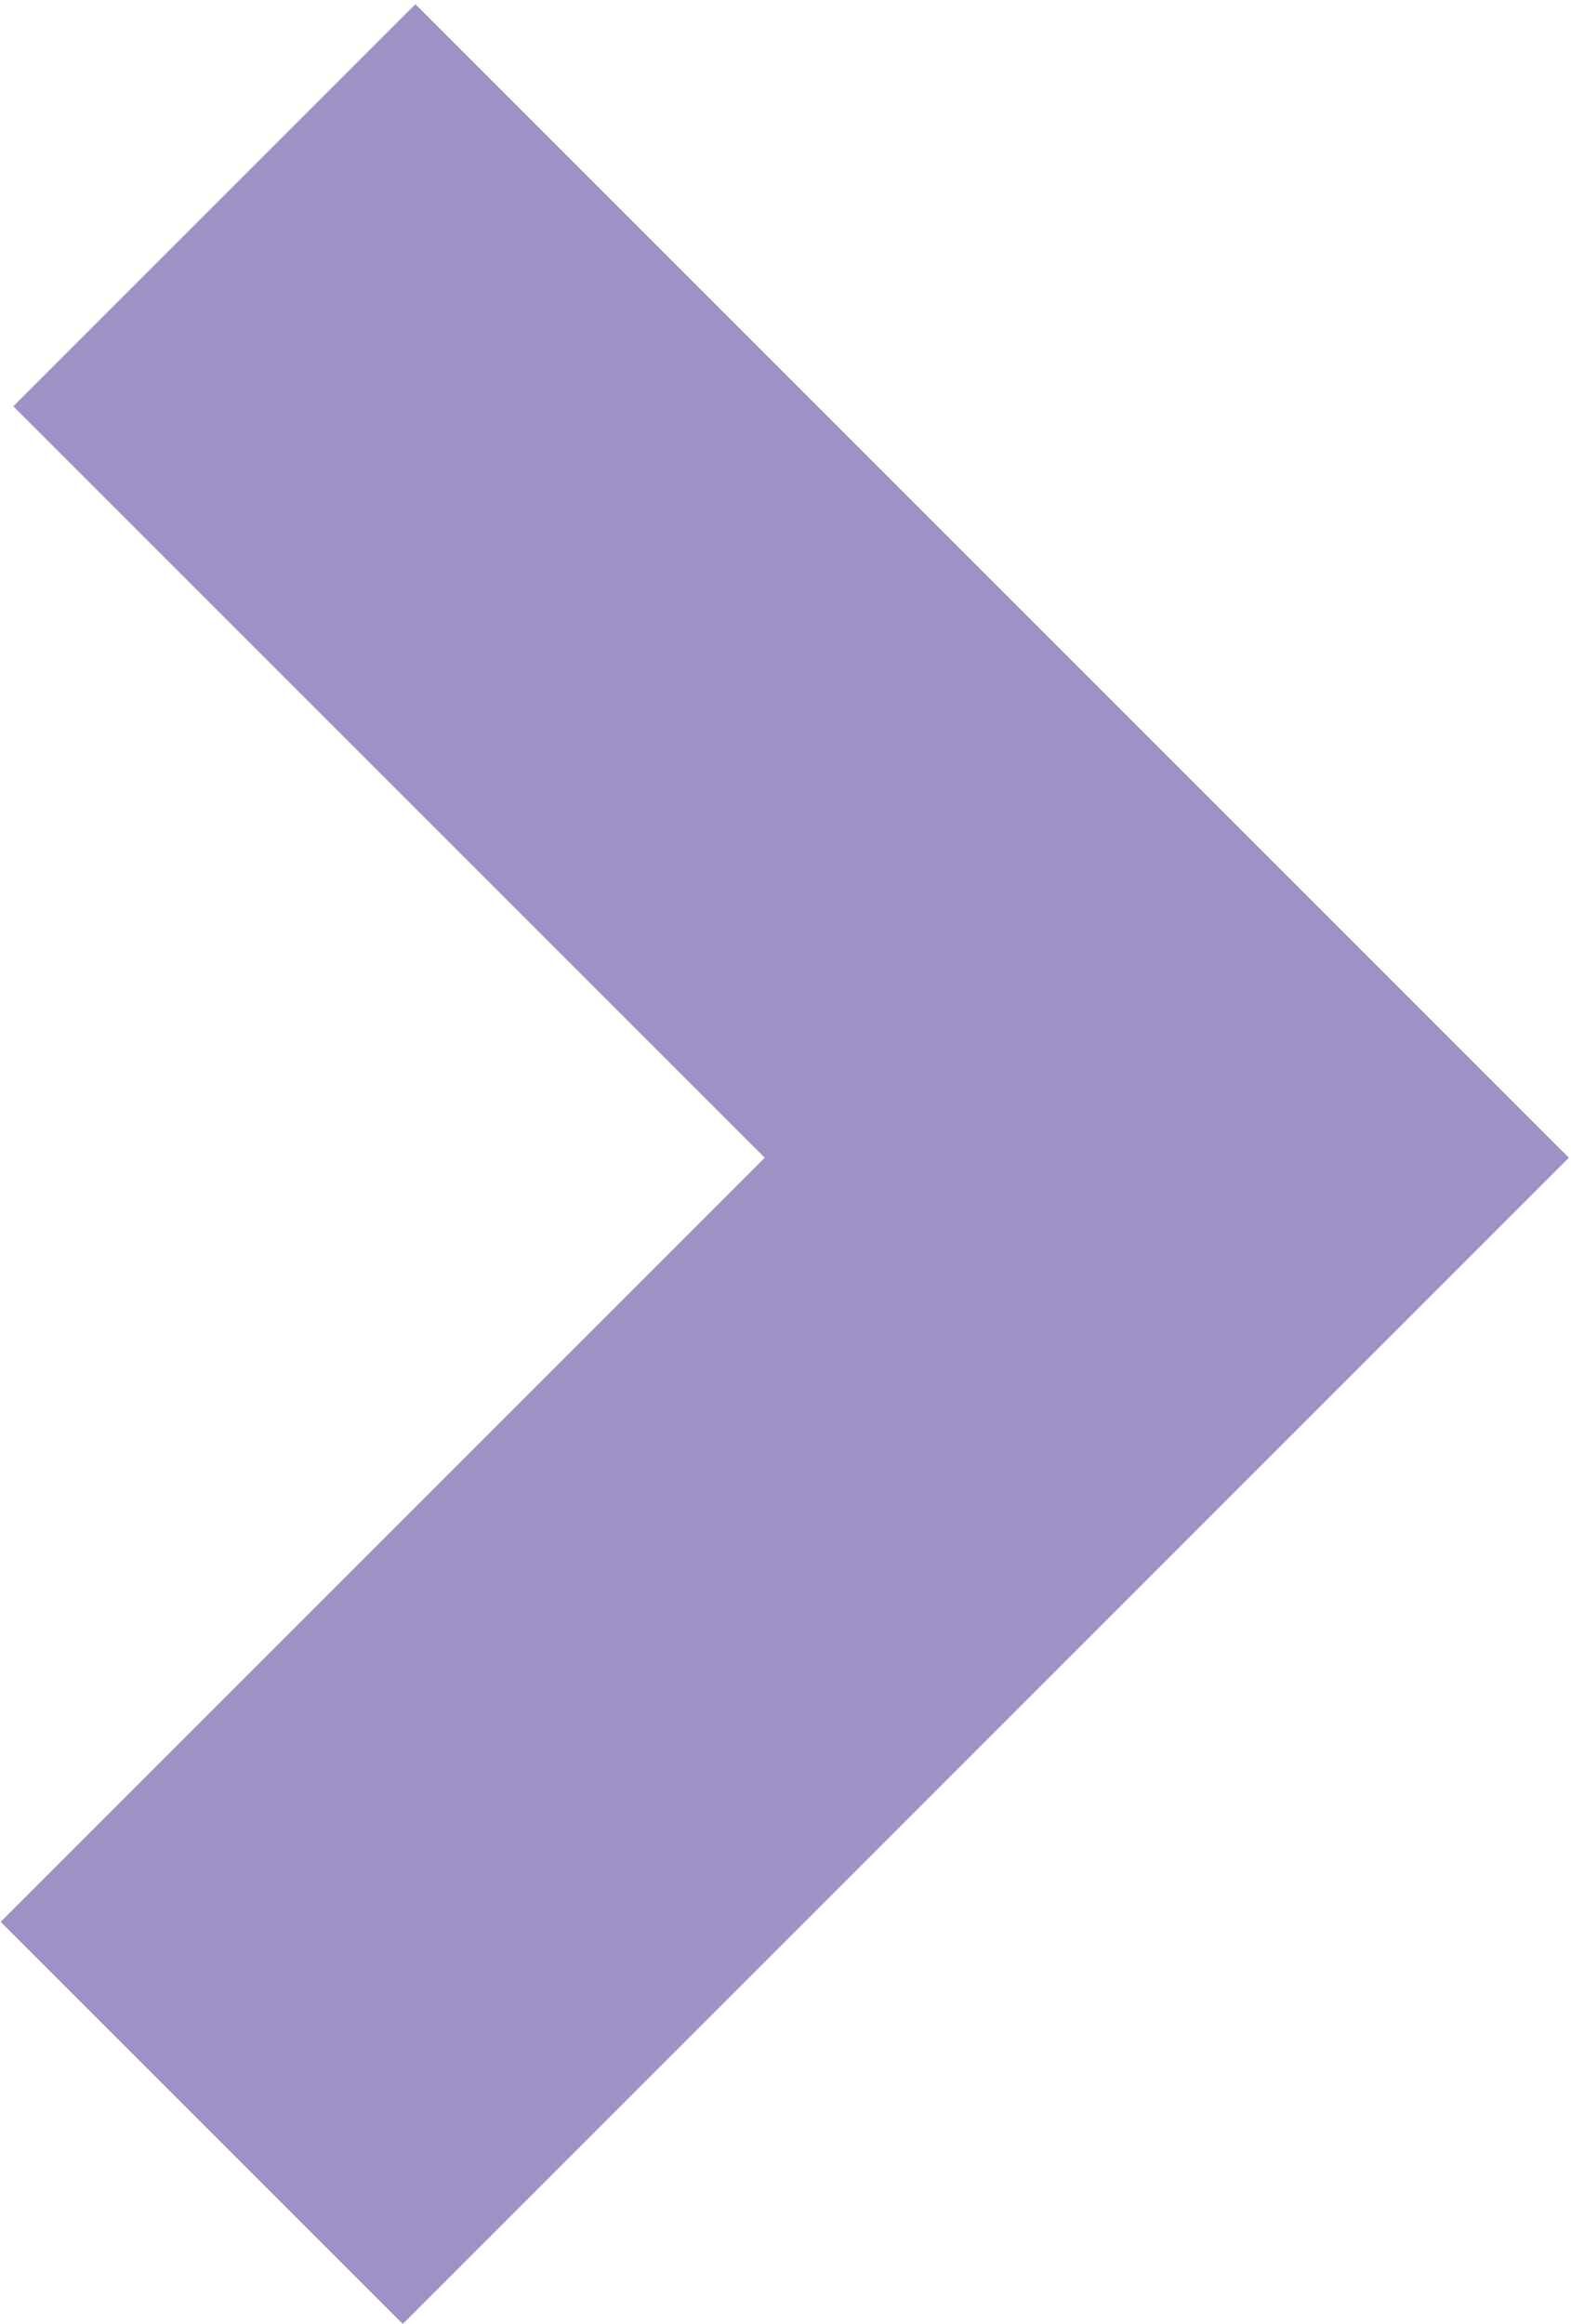
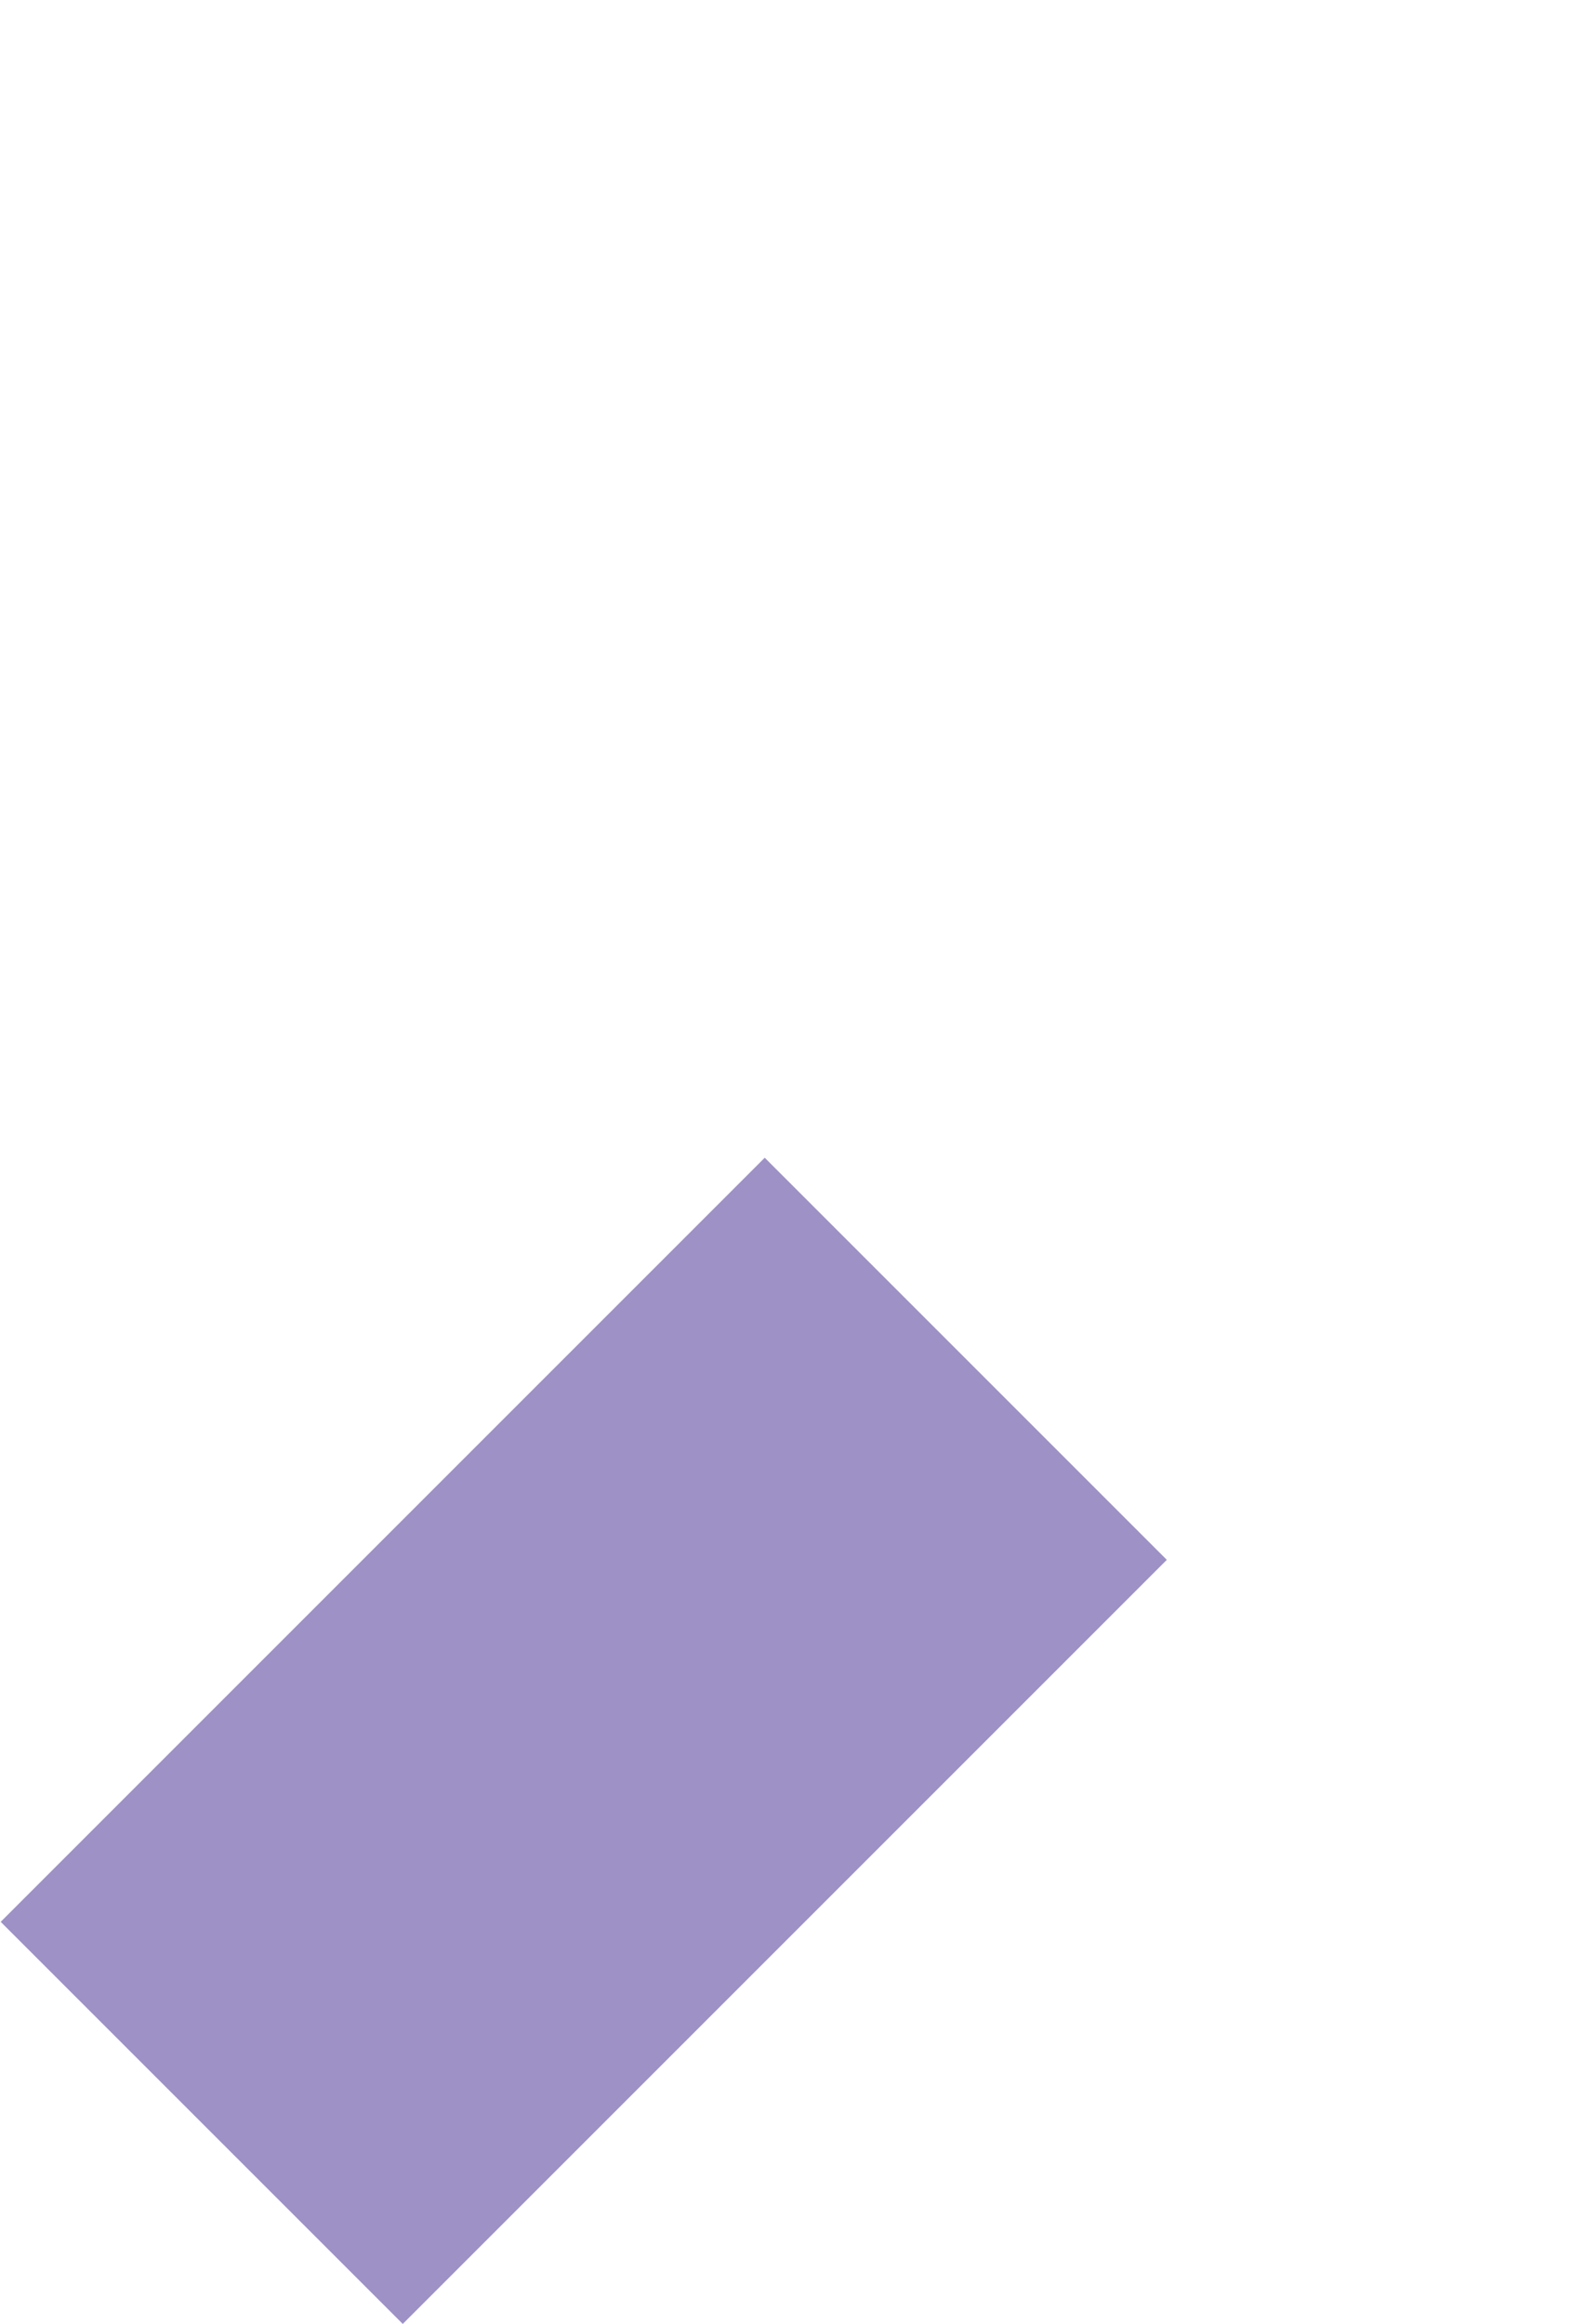
<svg xmlns="http://www.w3.org/2000/svg" xmlns:ns1="http://sodipodi.sourceforge.net/DTD/sodipodi-0.dtd" xmlns:ns2="http://www.inkscape.org/namespaces/inkscape" id="svg8" version="1.1" viewBox="0 0 22.677 33.543" height="33.543mm" width="22.677mm" ns1:docname="elsavie_arrow_accordion.svg" ns2:version="1.0 (9f2f71dc58, 2020-08-02)">
  <ns1:namedview pagecolor="#ffffff" bordercolor="#666666" borderopacity="1" objecttolerance="10" gridtolerance="10" guidetolerance="10" ns2:pageopacity="0" ns2:pageshadow="2" ns2:window-width="2560" ns2:window-height="1412" id="namedview14" showgrid="false" fit-margin-top="0" fit-margin-left="0" fit-margin-right="0" fit-margin-bottom="0" ns2:zoom="7.6652077" ns2:cx="-14.233467" ns2:cy="69.022055" ns2:window-x="0" ns2:window-y="0" ns2:window-maximized="1" ns2:current-layer="svg8" />
  <defs id="defs2">
    <clipPath id="clipPath22" clipPathUnits="userSpaceOnUse">
-       <path id="path20" d="M 0,158.74 H 272.126 V 0 H 0 Z" />
-     </clipPath>
+       </clipPath>
  </defs>
  <g id="g54" transform="matrix(0.249,0.249,0.249,-0.249,5.814,33.543)" style="fill:rgba(158, 145, 197, 1);fill-opacity:1">
-     <path d="M 0,0 H -23.309 V 44.292 H -66.867 V 67.6 H 0 Z" style="fill:rgba(158, 145, 197, 1);fill-opacity:1;fill-rule:nonzero;stroke:none" id="path56" />
+     <path d="M 0,0 H -23.309 V 44.292 H -66.867 H 0 Z" style="fill:rgba(158, 145, 197, 1);fill-opacity:1;fill-rule:nonzero;stroke:none" id="path56" />
  </g>
</svg>